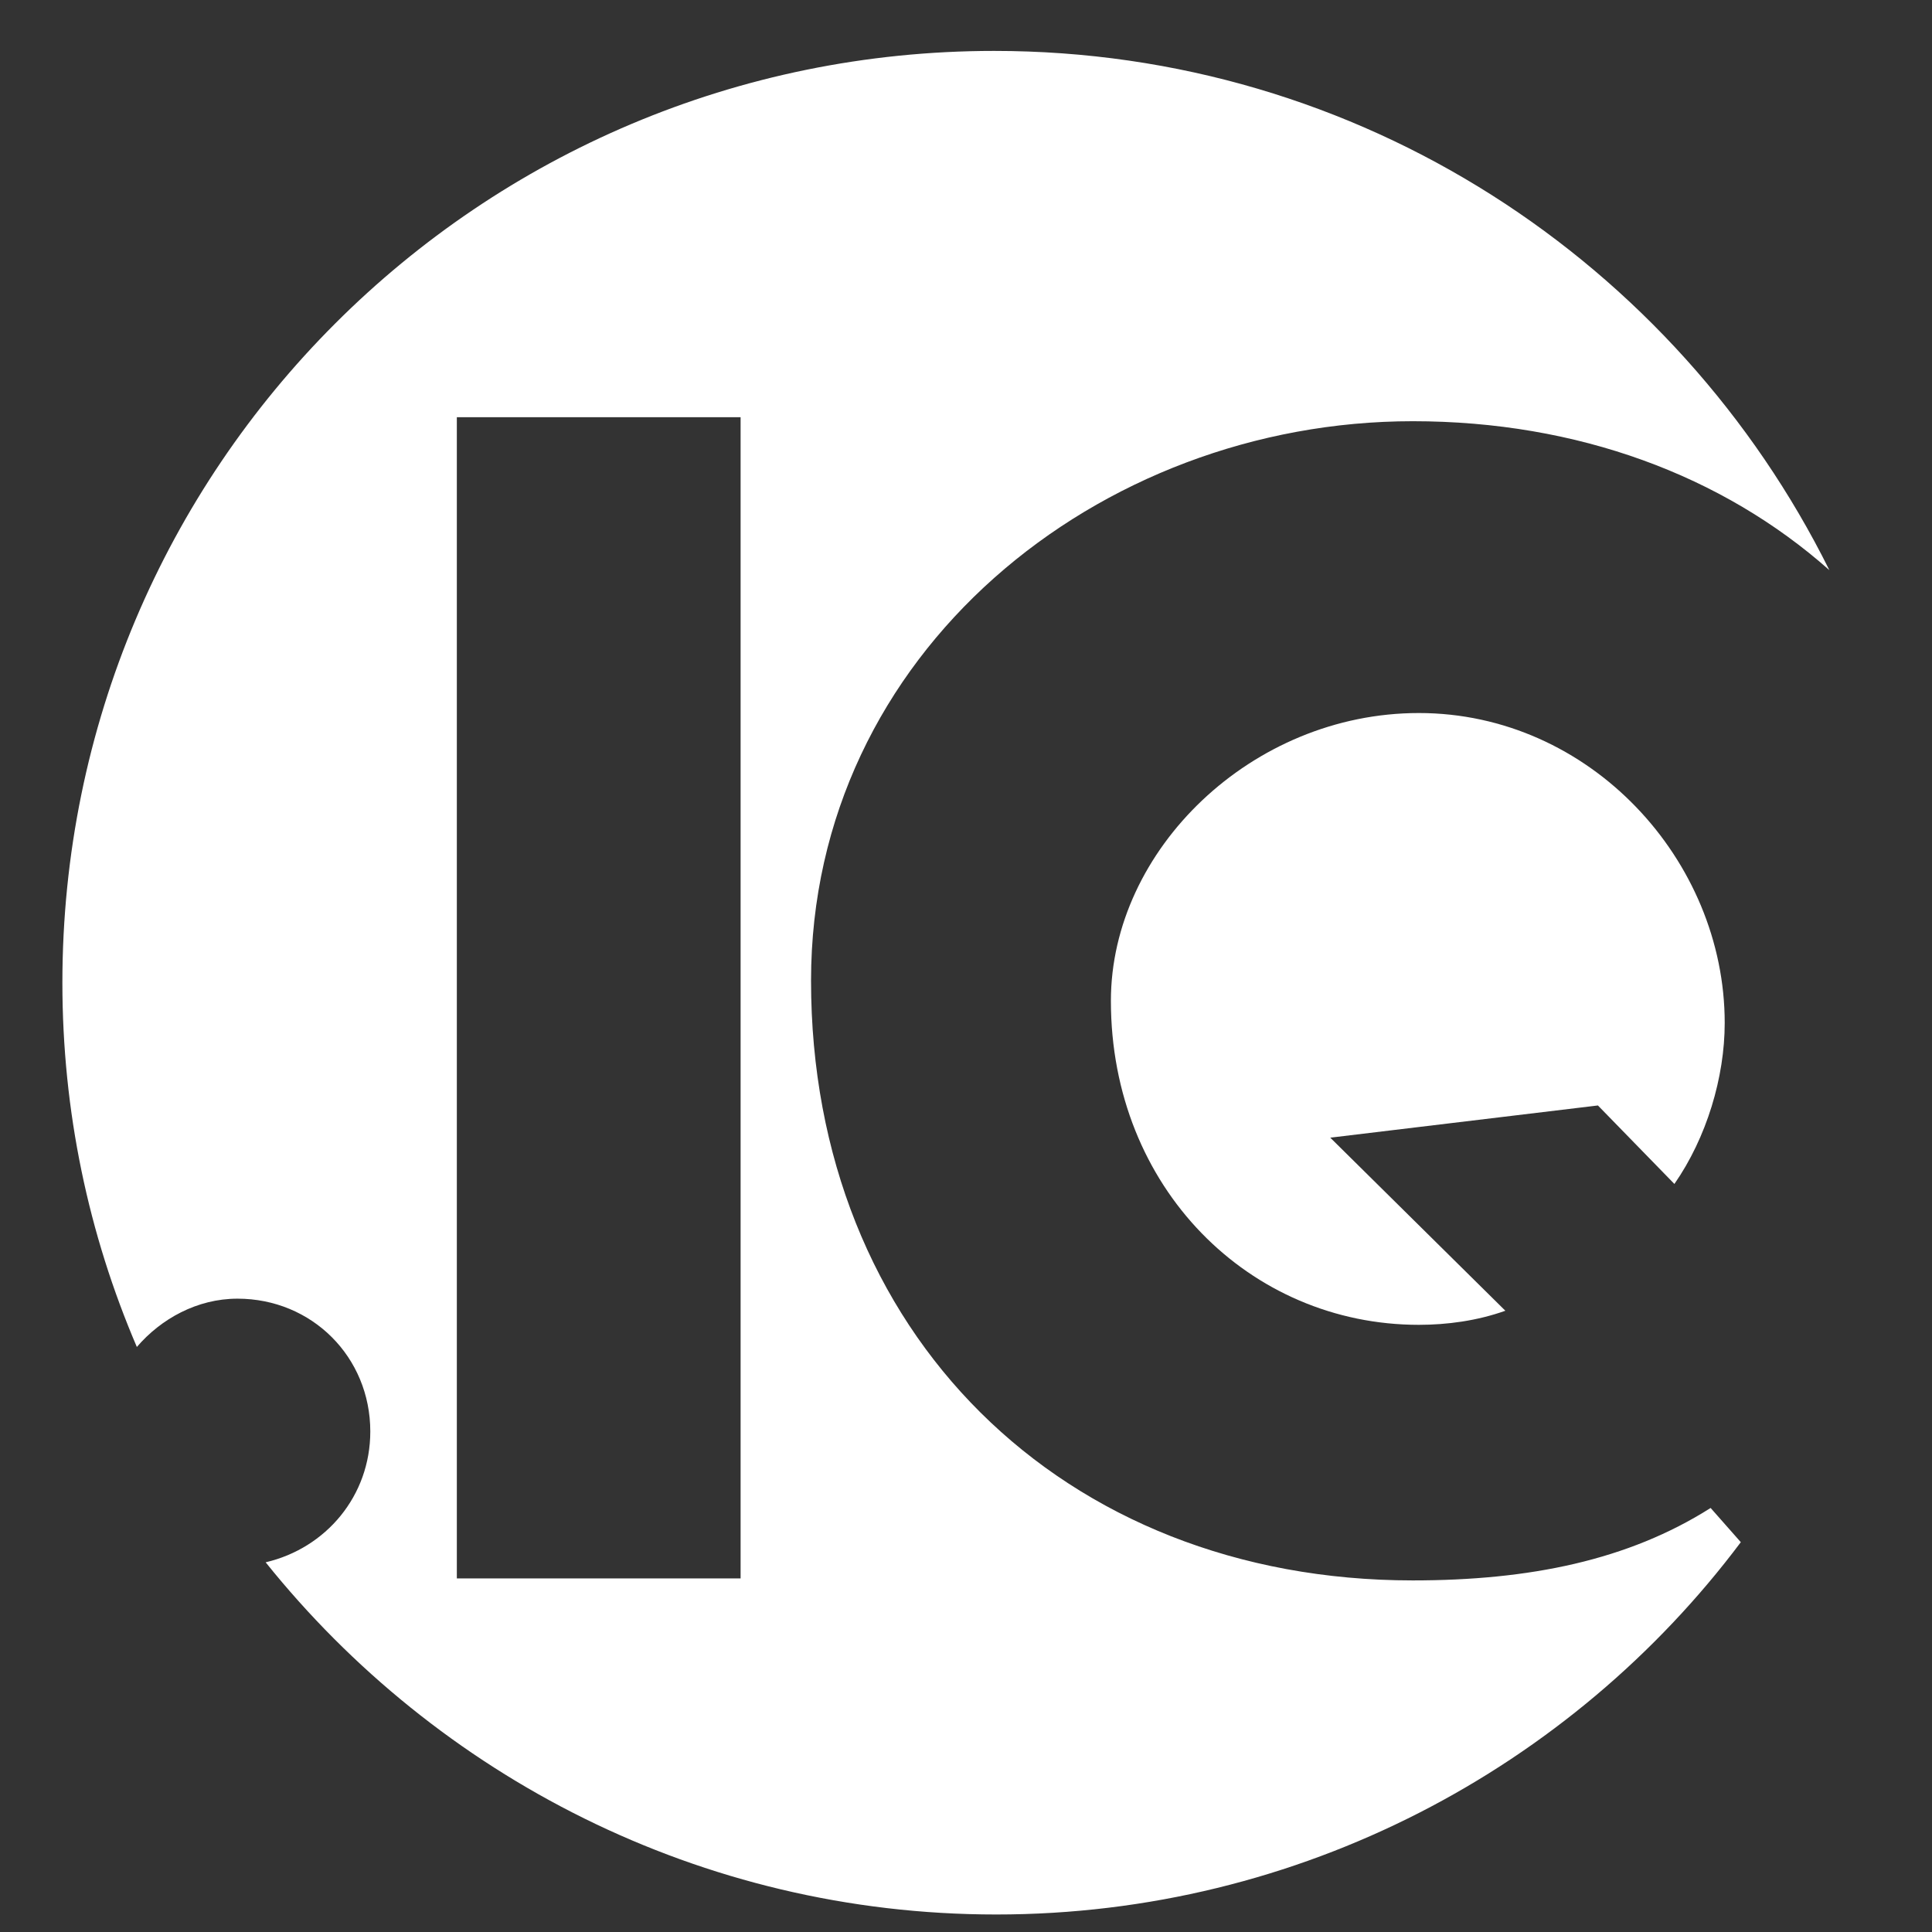
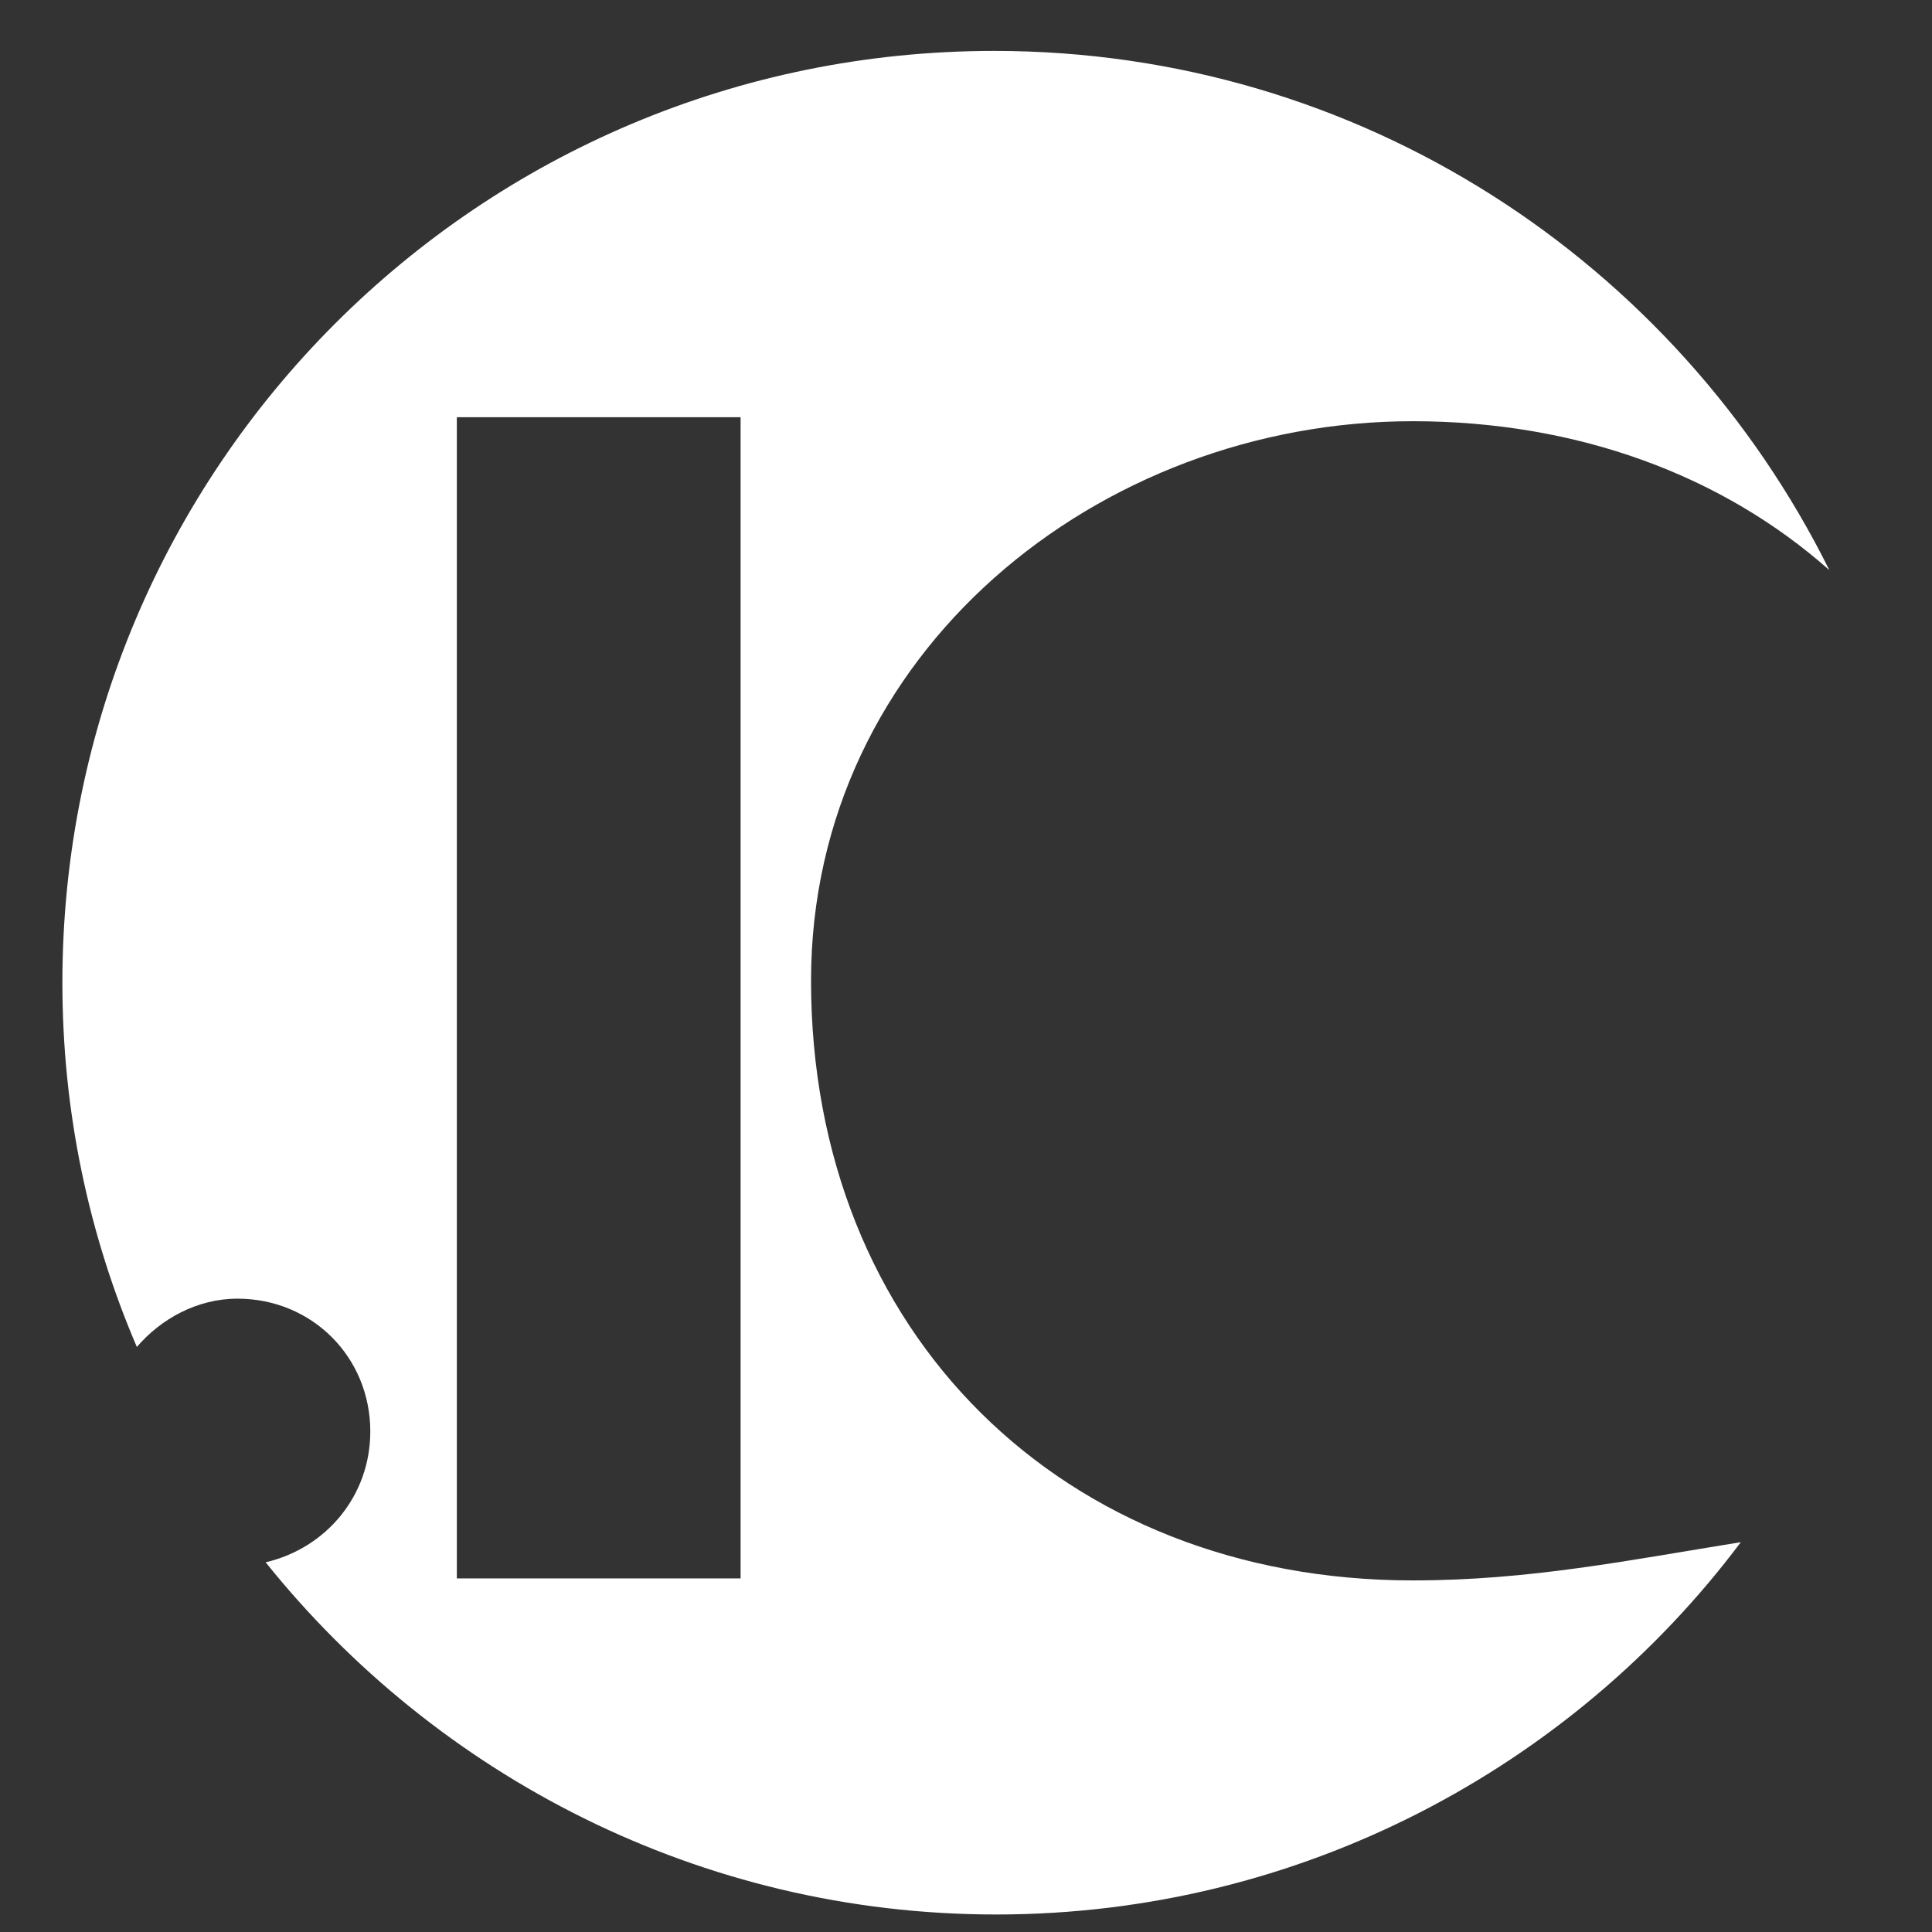
<svg xmlns="http://www.w3.org/2000/svg" version="1.1" id="Layer_1" x="0px" y="0px" viewBox="0 0 96 96" style="enable-background:new 0 0 96 96;" xml:space="preserve">
  <rect x="0" y="0" width="96" height="96" fill="#333333" stroke="none" />
  <style type="text/css">
	g{
		fill:#FFFFFF;
	}
	
    @media (prefers-color-scheme: light) {
		rect {
		  fill: #002549;
		}
	  }
</style>
  <g transform="matrix(1,0,0,1,0,1296.93)">
-     <path class="st0" d="M36.7-1218.5H22.7v-57.7h14.1V-1218.5z M70.2-1218.4c-17.4,0-29.9-12.3-29.9-29.8c0-16.3,14.3-27.8,29.9-27.8   c8.2,0,15.4,2.7,20.7,7.4c-7.6-15.3-23.3-25.8-41.5-25.8c-25.6,0-46.3,20.7-46.3,46.3c0,6.4,1.3,12.5,3.7,18.1v0   c1.2-1.4,3-2.4,5-2.4c3.7,0,6.6,2.9,6.6,6.6c0,3.2-2.2,5.8-5.2,6.5c8.5,10.6,21.6,17.5,36.3,17.5c15.1,0,28.6-7.3,37-18.5L85-1222   C80.9-1219.4,76-1218.4,70.2-1218.4z" />
-     <path class="st0" d="M85.7-1246.1c0,2.7-0.9,5.7-2.5,8l-3.8-3.9l-13.3,1.6l8.7,8.6c-1.4,0.5-2.9,0.7-4.3,0.7   c-8.4,0-15.3-6.8-15.3-16.1c0-7.5,7-14.3,15.3-14.3C79-1261.5,85.7-1254.2,85.7-1246.1z" />
+     <path class="st0" d="M36.7-1218.5H22.7v-57.7h14.1V-1218.5z M70.2-1218.4c-17.4,0-29.9-12.3-29.9-29.8c0-16.3,14.3-27.8,29.9-27.8   c8.2,0,15.4,2.7,20.7,7.4c-7.6-15.3-23.3-25.8-41.5-25.8c-25.6,0-46.3,20.7-46.3,46.3c0,6.4,1.3,12.5,3.7,18.1v0   c1.2-1.4,3-2.4,5-2.4c3.7,0,6.6,2.9,6.6,6.6c0,3.2-2.2,5.8-5.2,6.5c8.5,10.6,21.6,17.5,36.3,17.5c15.1,0,28.6-7.3,37-18.5C80.9-1219.4,76-1218.4,70.2-1218.4z" />
  </g>
</svg>